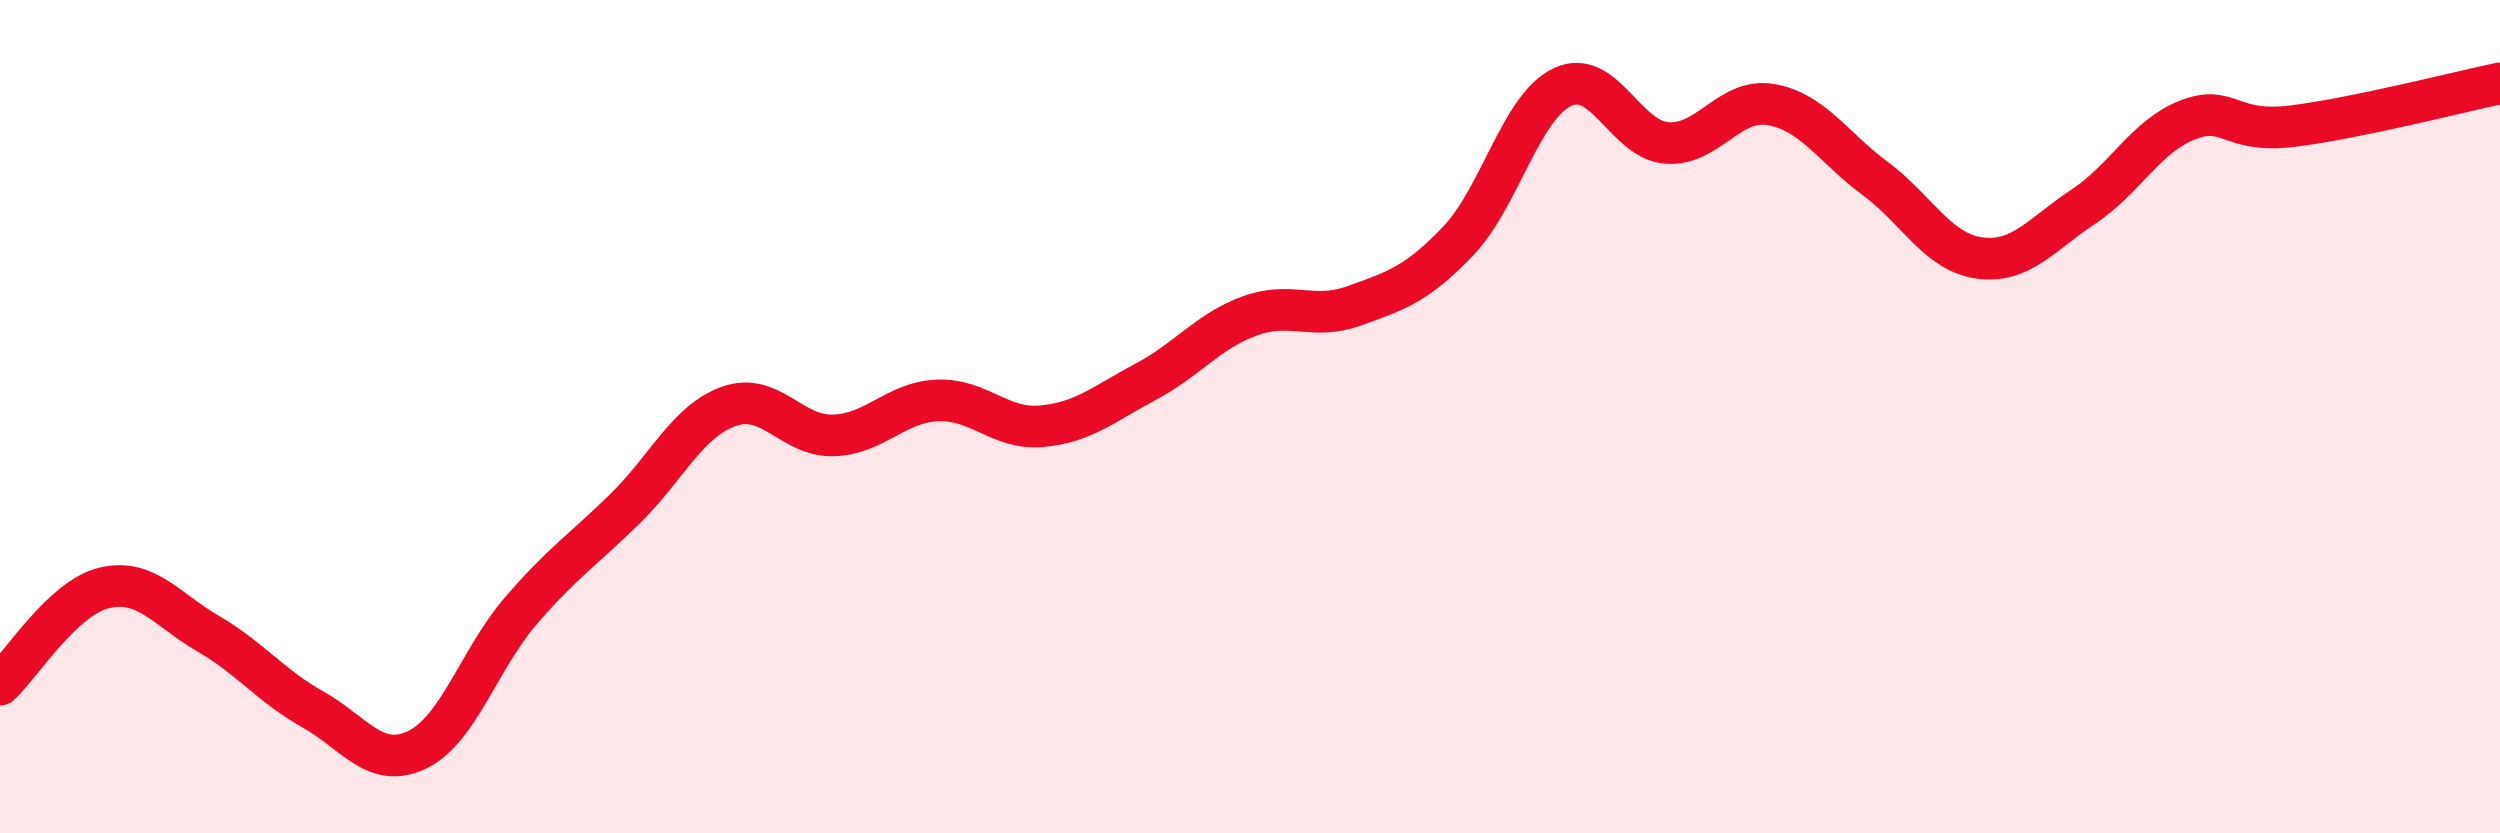
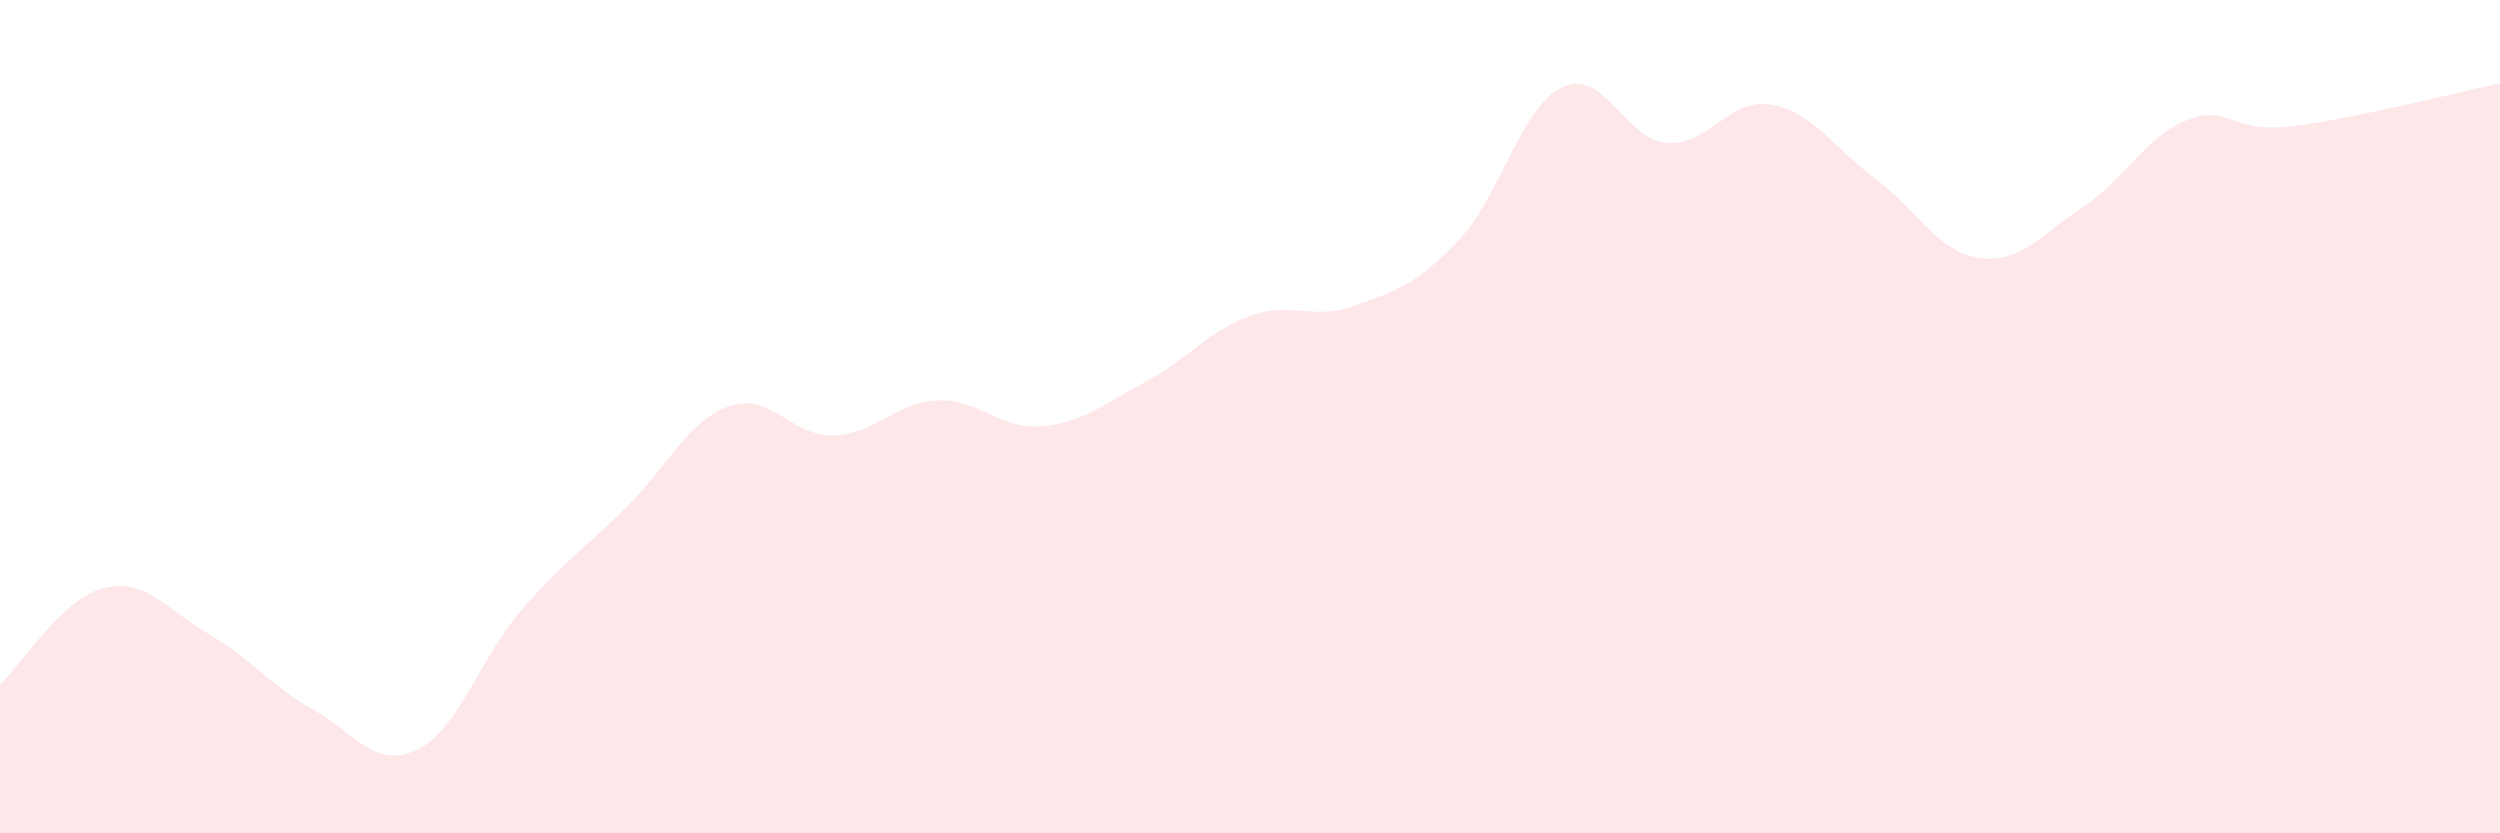
<svg xmlns="http://www.w3.org/2000/svg" width="60" height="20" viewBox="0 0 60 20">
  <path d="M 0,16.43 C 0.5,15.97 1.5,14.35 2.5,14.11 C 3.5,13.87 4,14.63 5,15.21 C 6,15.79 6.5,16.46 7.5,17.02 C 8.5,17.58 9,18.47 10,18 C 11,17.53 11.5,15.82 12.5,14.66 C 13.5,13.5 14,13.19 15,12.21 C 16,11.23 16.5,10.1 17.5,9.75 C 18.5,9.4 19,10.48 20,10.45 C 21,10.42 21.5,9.65 22.5,9.61 C 23.5,9.57 24,10.32 25,10.23 C 26,10.14 26.5,9.69 27.5,9.16 C 28.5,8.63 29,7.94 30,7.58 C 31,7.22 31.5,7.7 32.5,7.34 C 33.5,6.98 34,6.83 35,5.78 C 36,4.73 36.5,2.56 37.5,2.09 C 38.5,1.62 39,3.35 40,3.43 C 41,3.51 41.5,2.34 42.5,2.51 C 43.5,2.68 44,3.54 45,4.28 C 46,5.02 46.5,6.05 47.5,6.19 C 48.5,6.33 49,5.62 50,4.96 C 51,4.3 51.5,3.27 52.5,2.88 C 53.5,2.49 53.5,3.21 55,3.03 C 56.5,2.85 59,2.21 60,2L60 20L0 20Z" fill="#EB0A25" opacity="0.1" stroke-linecap="round" stroke-linejoin="round" />
-   <path d="M 0,16.43 C 0.5,15.97 1.5,14.35 2.5,14.11 C 3.5,13.87 4,14.63 5,15.21 C 6,15.79 6.5,16.46 7.5,17.02 C 8.5,17.58 9,18.47 10,18 C 11,17.53 11.5,15.82 12.5,14.66 C 13.5,13.5 14,13.19 15,12.21 C 16,11.23 16.5,10.1 17.5,9.75 C 18.5,9.4 19,10.48 20,10.45 C 21,10.42 21.5,9.65 22.5,9.61 C 23.5,9.57 24,10.32 25,10.23 C 26,10.14 26.5,9.69 27.5,9.16 C 28.5,8.63 29,7.94 30,7.58 C 31,7.22 31.5,7.7 32.5,7.34 C 33.5,6.98 34,6.83 35,5.78 C 36,4.73 36.5,2.56 37.5,2.09 C 38.5,1.62 39,3.35 40,3.43 C 41,3.51 41.5,2.34 42.5,2.51 C 43.5,2.68 44,3.54 45,4.28 C 46,5.02 46.5,6.05 47.5,6.19 C 48.5,6.33 49,5.62 50,4.96 C 51,4.3 51.5,3.27 52.5,2.88 C 53.5,2.49 53.5,3.21 55,3.03 C 56.5,2.85 59,2.21 60,2" stroke="#EB0A25" stroke-width="1" fill="none" stroke-linecap="round" stroke-linejoin="round" />
</svg>